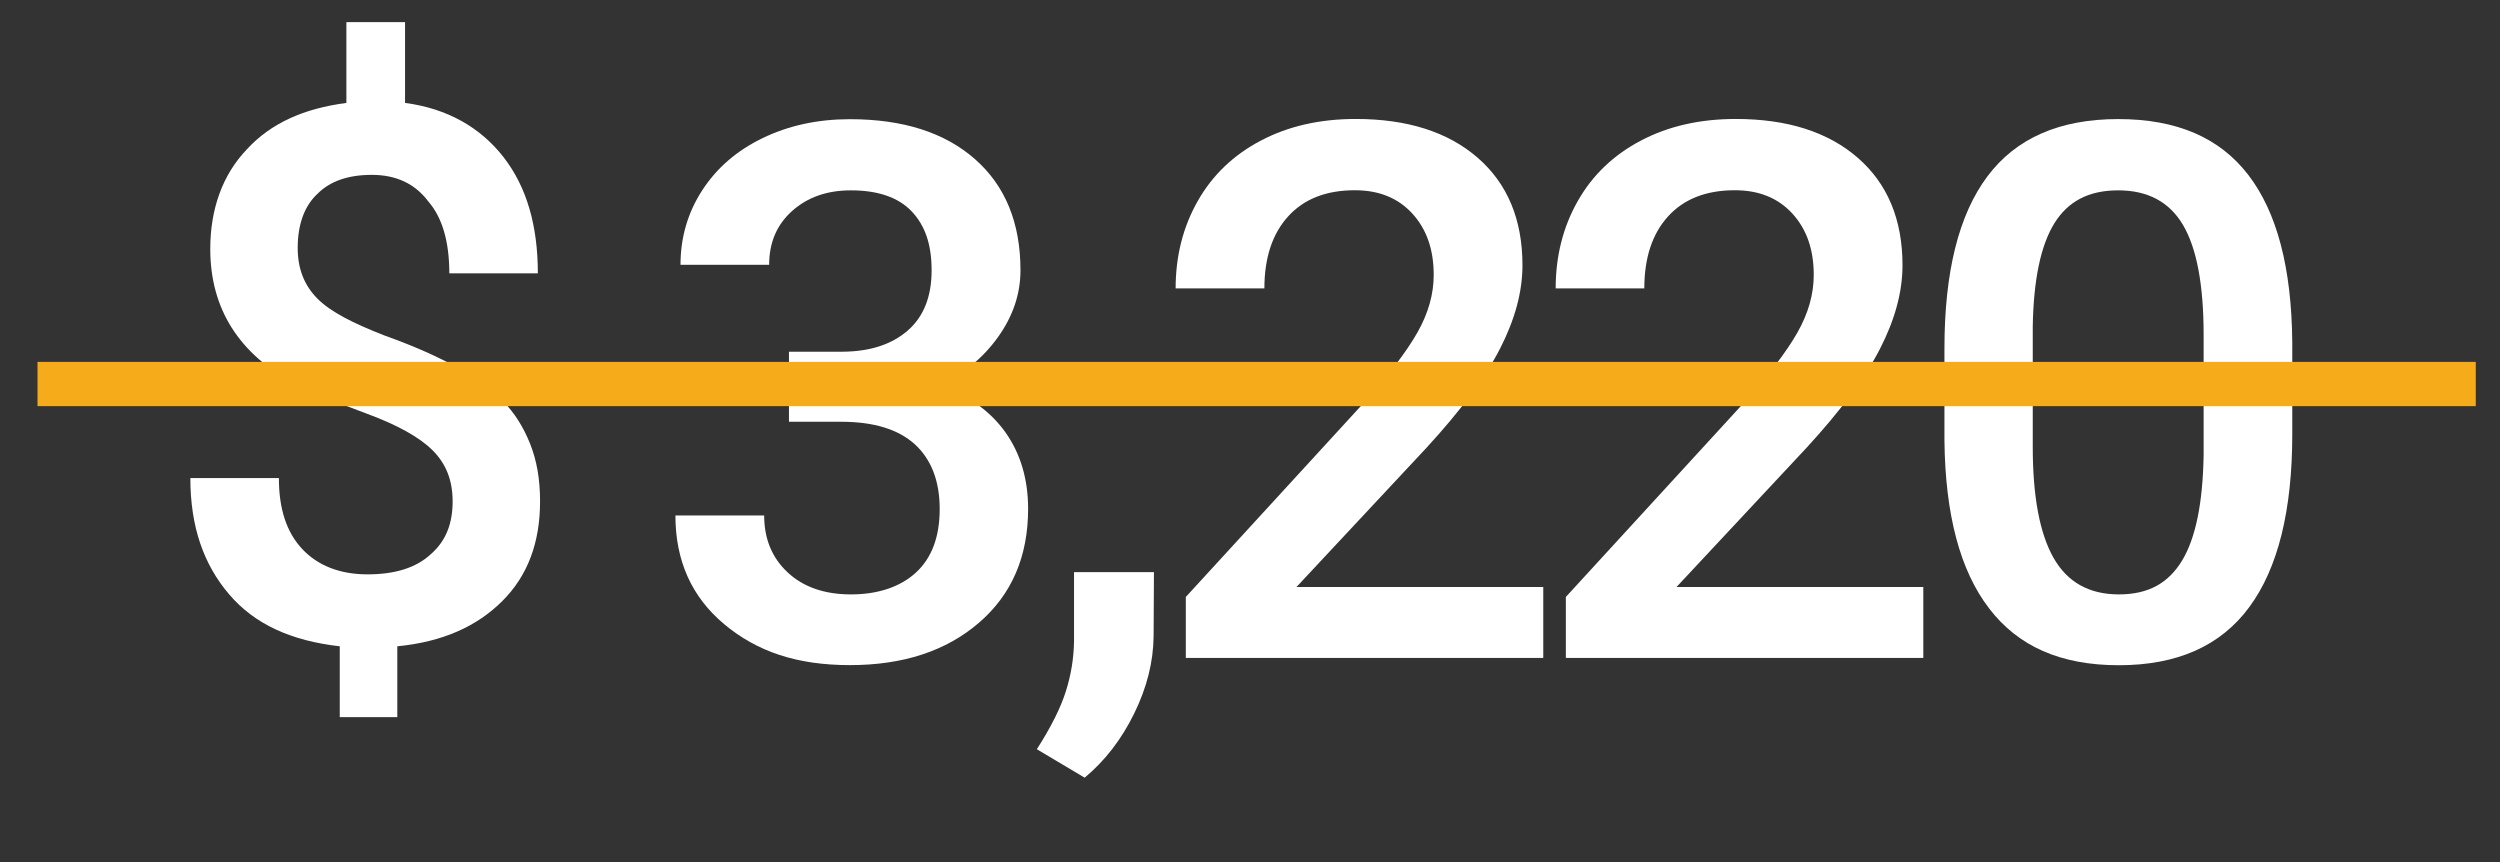
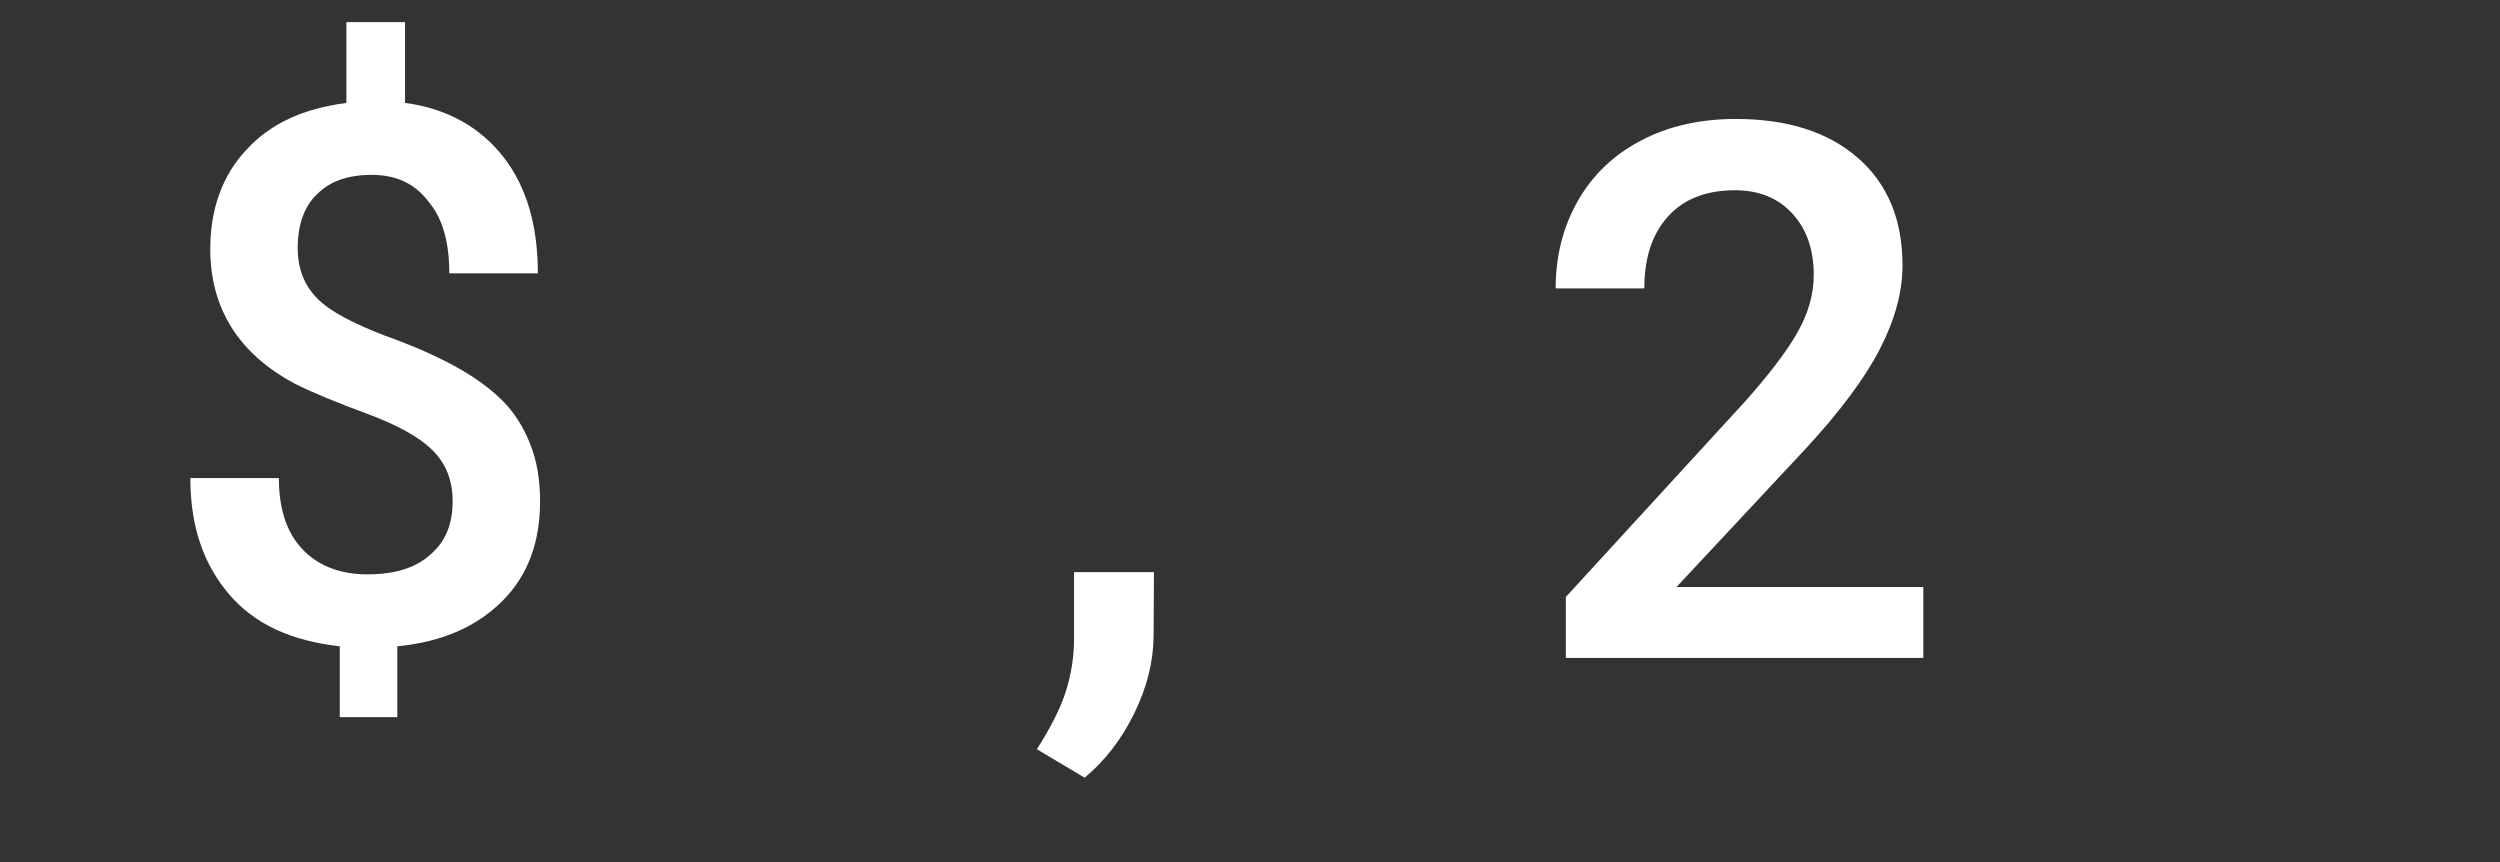
<svg xmlns="http://www.w3.org/2000/svg" id="Layer_1" data-name="Layer 1" viewBox="0 0 225.9 77.9">
  <rect x="0" y="0" width="225.9" height="77.9" fill="#333333" stroke="none" />
  <defs>
    <style>      .cls-1 {        fill: none;        stroke: #f6ac1a;        stroke-miterlimit: 10;        stroke-width: 4px;      }      .cls-2 {        isolation: isolate;      }      .cls-3 {        fill: #fff;        stroke-width: 0px;      }    </style>
  </defs>
  <g>
-     <path class="cls-3" d="m71.29,31.78h4.88c2.46-.02,4.41-.66,5.85-1.91,1.44-1.25,2.16-3.07,2.16-5.44s-.6-4.06-1.8-5.33c-1.2-1.26-3.03-1.9-5.49-1.9-2.16,0-3.92.62-5.31,1.86s-2.08,2.86-2.08,4.87h-8.01c0-2.46.65-4.71,1.96-6.73,1.31-2.02,3.13-3.6,5.48-4.73,2.34-1.13,4.96-1.7,7.87-1.7,4.79,0,8.56,1.2,11.3,3.61,2.74,2.41,4.11,5.76,4.11,10.04,0,2.16-.69,4.18-2.06,6.08-1.37,1.9-3.15,3.34-5.33,4.3,2.64.9,4.64,2.32,6.02,4.25,1.37,1.93,2.06,4.24,2.06,6.93,0,4.31-1.48,7.74-4.44,10.29-2.96,2.55-6.84,3.83-11.66,3.83s-8.4-1.23-11.35-3.69c-2.95-2.46-4.42-5.74-4.42-9.83h8.02c0,2.11.71,3.83,2.13,5.15,1.42,1.32,3.33,1.98,5.72,1.98s4.44-.66,5.87-1.98c1.43-1.32,2.14-3.23,2.14-5.74s-.75-4.47-2.24-5.84c-1.5-1.36-3.72-2.04-6.66-2.04h-4.72v-6.33Z" />
    <path class="cls-3" d="m98.01,70.27l-4.32-2.57c1.28-2,2.15-3.74,2.62-5.23s.72-3,.74-4.54v-6.23h7.22l-.03,5.77c-.02,2.33-.61,4.67-1.76,7.01-1.15,2.34-2.64,4.27-4.47,5.79Z" />
-     <path class="cls-3" d="m139.44,59.45h-32.29v-5.51l16-17.45c2.31-2.57,3.95-4.72,4.93-6.45.98-1.73,1.47-3.46,1.47-5.2,0-2.29-.64-4.13-1.93-5.54s-3.02-2.11-5.19-2.11c-2.6,0-4.61.79-6.04,2.37-1.43,1.58-2.14,3.75-2.14,6.5h-8.02c0-2.92.67-5.56,2-7.9,1.33-2.34,3.23-4.16,5.71-5.46,2.47-1.3,5.33-1.95,8.56-1.95,4.66,0,8.34,1.17,11.03,3.51,2.69,2.34,4.04,5.58,4.04,9.71,0,2.4-.68,4.91-2.03,7.54-1.35,2.63-3.57,5.61-6.65,8.96l-11.74,12.57h22.3v6.4Z" />
    <path class="cls-3" d="m173.78,59.45h-32.29v-5.51l16-17.45c2.31-2.57,3.95-4.72,4.93-6.45.98-1.73,1.47-3.46,1.47-5.2,0-2.29-.64-4.13-1.93-5.54-1.29-1.41-3.02-2.11-5.2-2.11-2.59,0-4.61.79-6.04,2.37s-2.14,3.75-2.14,6.5h-8.01c0-2.92.67-5.56,2-7.9,1.33-2.34,3.23-4.16,5.71-5.46,2.47-1.3,5.33-1.95,8.56-1.95,4.66,0,8.34,1.17,11.03,3.51,2.69,2.34,4.04,5.58,4.04,9.71,0,2.4-.68,4.91-2.03,7.54-1.35,2.63-3.57,5.61-6.65,8.96l-11.74,12.57h22.3v6.4Z" />
-     <path class="cls-3" d="m207.13,39.23c0,6.9-1.29,12.11-3.88,15.62-2.58,3.51-6.51,5.26-11.79,5.26s-9.1-1.71-11.72-5.13c-2.63-3.42-3.97-8.48-4.04-15.19v-8.31c0-6.9,1.29-12.08,3.88-15.54,2.58-3.45,6.52-5.18,11.82-5.18s9.17,1.68,11.76,5.05,3.91,8.4,3.97,15.11v8.31Zm-8.01-8.97c0-4.51-.62-7.81-1.85-9.91-1.23-2.1-3.19-3.15-5.87-3.15s-4.54,1-5.77,2.98c-1.23,1.99-1.88,5.1-1.95,9.32v10.88c0,4.49.63,7.83,1.88,10.03,1.25,2.2,3.22,3.3,5.9,3.3s4.47-1.02,5.71-3.05c1.23-2.03,1.88-5.22,1.95-9.55v-10.85Z" />
  </g>
  <g class="cls-2">
    <path class="cls-3" d="m40.9,45.3c0-1.9-.6-3.4-1.8-4.6s-3.2-2.3-5.9-3.3-4.9-1.9-6.5-2.7c-5.1-2.7-7.7-6.8-7.7-12.2,0-3.6,1.1-6.7,3.3-9,2.2-2.4,5.2-3.7,9-4.2V2h5.3v7.3c3.8.5,6.8,2.2,8.9,4.9,2.1,2.7,3.1,6.2,3.1,10.5h-8c0-2.8-.6-5-1.9-6.5-1.2-1.6-2.9-2.4-5.1-2.4s-3.8.6-4.9,1.7c-1.2,1.1-1.8,2.8-1.8,4.9,0,1.9.6,3.4,1.8,4.6,1.2,1.2,3.2,2.2,6,3.3,2.8,1,5,2,6.6,2.9,1.6.9,3,1.9,4.1,3s1.9,2.4,2.5,3.9.9,3.2.9,5.2c0,3.7-1.1,6.7-3.4,9-2.3,2.3-5.4,3.7-9.5,4.1v6.4h-5.2v-6.4c-4.4-.5-7.7-2-10-4.7s-3.5-6.1-3.5-10.5h8c0,2.8.7,4.9,2.1,6.4s3.4,2.3,5.9,2.3,4.4-.6,5.7-1.8c1.4-1.2,2-2.8,2-4.8Z" />
  </g>
-   <line class="cls-1" x1="3.39" y1="34.7" x2="223.71" y2="34.7" />
</svg>